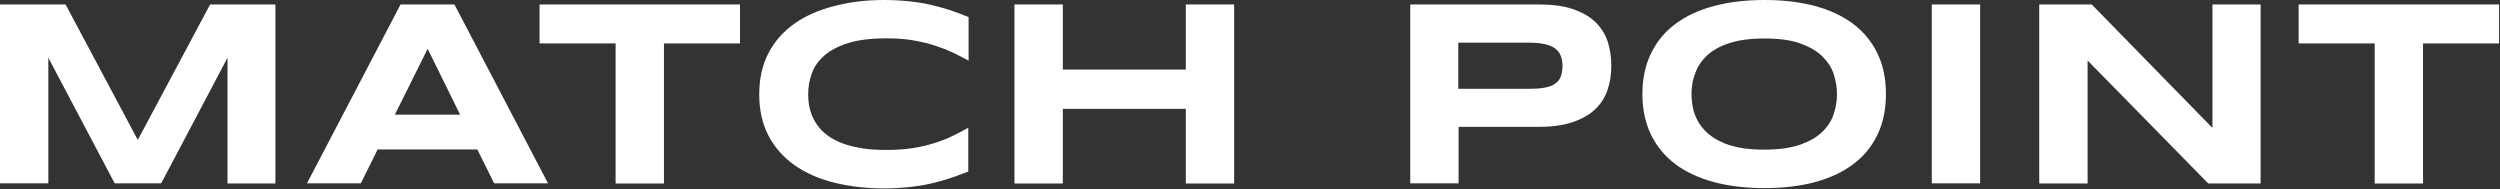
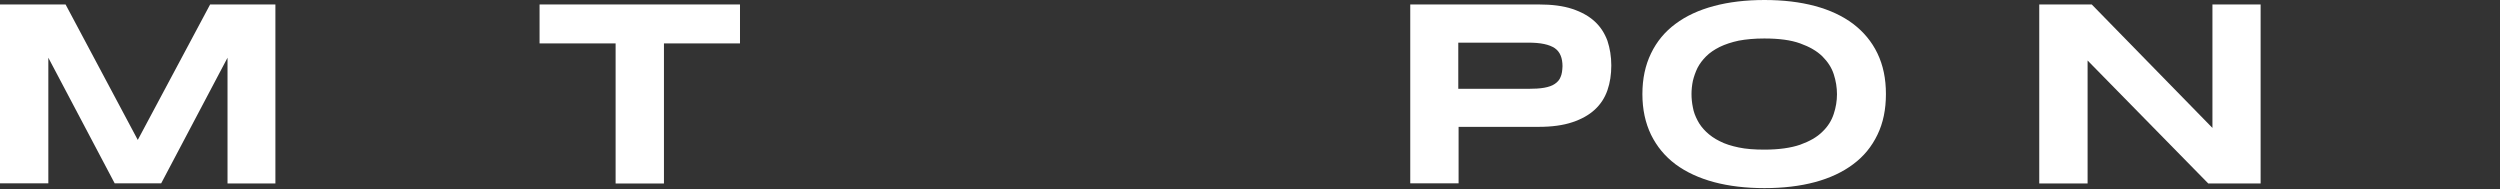
<svg xmlns="http://www.w3.org/2000/svg" width="1624" height="123" viewBox="0 0 1624 123" fill="none">
  <rect x="0" y="0" width="1624" height="123" fill="#333333" stroke="none" />
  <path d="M89.5 90.9L42.6 2.9H0V119.1H31.4V37.5L74.5 119.1H104.7L147.8 37.5V119.2H178.9V2.9H136.5L89.5 90.9Z" fill="white" />
-   <path d="M260.2 2.9L199.4 119.1H234.4L245.3 97.1H310.1L321 119.1H356L295.2 2.9H260.2ZM256.5 74.5L277.8 31.7L298.9 74.5H256.5Z" fill="white" />
  <path d="M350.5 28.2H399.9V119.2H431.3V28.2H480.7V2.9H350.5V28.2Z" fill="white" />
-   <path d="M604 3C599.7 2 595 1.3 590.1 0.8C585.2 0.3 580 0 574.4 0C562.6 0 551.7 1.3 541.7 4C531.8 6.5 523.2 10.3 516 15.4C508.8 20.5 503.2 26.8 499.2 34.5C495.2 42.2 493.2 51.1 493.2 61.3C493.2 71.5 495.2 80.4 499.2 88.1C503.2 95.7 508.8 102.1 516 107.2C523.2 112.3 531.7 116.1 541.7 118.6C551.7 121.1 562.5 122.4 574.4 122.4C580 122.4 585.2 122.1 590.1 121.6C594.9 121.1 599.6 120.4 604 119.4C608.4 118.4 612.7 117.2 616.8 115.9C620.9 114.5 625 113 629 111.4V83C625.8 84.8 622.4 86.5 618.9 88.3C615.3 90 611.4 91.6 607.1 92.9C602.8 94.3 598.1 95.4 593 96.2C587.9 97 582.1 97.4 575.6 97.4C569 97.4 563.2 97 558.2 96C553.1 95.1 548.7 93.8 545 92.2C541.2 90.5 538.1 88.6 535.5 86.3C533 84.1 530.9 81.6 529.4 78.9C527.8 76.2 526.7 73.4 526 70.4C525.3 67.4 525 64.3 525 61.2C525 56.5 525.8 51.9 527.4 47.6C528.9 43.2 531.7 39.4 535.6 36C539.5 32.6 544.7 29.9 551.2 27.9C557.7 25.9 566 24.9 575.8 24.9C582.2 24.9 588 25.3 593.2 26.2C598.3 27.1 603 28.2 607.3 29.6C611.6 31 615.5 32.5 619.1 34.2C622.6 35.9 626 37.7 629.2 39.4V11.1C625.1 9.4 621 7.9 616.9 6.5C612.7 5.2 608.4 4 604 3Z" fill="white" />
-   <path d="M770.3 45.2H690.4V2.9H659V119.2H690.4V70.7H770.3V119.2H801.7V2.9H770.3V45.2Z" fill="white" />
  <path d="M1036 14C1032.2 10.5 1027.4 7.8 1021.4 5.8C1015.4 3.8 1008.1 2.9 999.6 2.9H916.1V119.1H947.5V82.4H999.6C1008.2 82.4 1015.4 81.4 1021.4 79.4C1027.4 77.4 1032.2 74.7 1036 71.2C1039.8 67.7 1042.5 63.5 1044.2 58.6C1045.9 53.7 1046.7 48.3 1046.7 42.5C1046.7 36.7 1045.8 31.4 1044.2 26.5C1042.4 21.7 1039.8 17.5 1036 14ZM1013.8 49.9C1013.1 51.8 1011.8 53.3 1010 54.5C1008.3 55.7 1005.9 56.5 1003.1 57C1000.3 57.5 996.8 57.7 992.7 57.7H947.3V27.7H992.7C996.8 27.7 1000.3 28 1003.1 28.6C1005.9 29.2 1008.2 30.1 1010 31.3C1011.7 32.5 1013 34.1 1013.8 36.1C1014.6 38 1015 40.4 1015 43C1014.9 45.8 1014.6 48.1 1013.8 49.9Z" fill="white" />
  <path d="M1203.8 15.5C1197 10.4 1188.7 6.5 1179 3.9C1169.3 1.3 1158.4 0 1146.2 0C1134.1 0 1123.1 1.3 1113.4 3.9C1103.6 6.5 1095.2 10.4 1088.4 15.5C1081.5 20.6 1076.2 27 1072.5 34.7C1068.8 42.3 1066.9 51.1 1066.9 61.1C1066.9 71.1 1068.8 79.8 1072.5 87.5C1076.3 95.2 1081.5 101.5 1088.4 106.7C1095.3 111.8 1103.7 115.7 1113.4 118.3C1123.2 120.9 1134.1 122.2 1146.2 122.2C1158.3 122.2 1169.3 120.9 1179 118.3C1188.7 115.7 1197 111.8 1203.8 106.7C1210.7 101.6 1215.9 95.2 1219.6 87.5C1223.3 79.9 1225.1 71.1 1225.1 61.1C1225.1 51.1 1223.3 42.4 1219.6 34.7C1215.9 27 1210.6 20.7 1203.8 15.5ZM1191.2 74C1189.8 78.3 1187.4 82.2 1183.8 85.6C1180.3 89.1 1175.5 91.8 1169.4 94C1163.3 96.1 1155.5 97.2 1146.1 97.2C1139.8 97.2 1134.2 96.8 1129.5 95.8C1124.7 94.8 1120.5 93.5 1117.1 91.7C1113.6 90 1110.7 87.9 1108.3 85.6C1106 83.4 1104 80.8 1102.7 78.2C1101.3 75.5 1100.2 72.8 1099.7 69.8C1099.1 66.9 1098.8 64 1098.8 61.1C1098.8 58.3 1099.1 55.4 1099.7 52.5C1100.4 49.6 1101.4 46.8 1102.7 44.1C1104.1 41.4 1106 38.9 1108.3 36.6C1110.7 34.2 1113.7 32.2 1117.1 30.5C1120.6 28.8 1124.8 27.4 1129.5 26.4C1134.3 25.5 1139.8 25 1146.1 25C1155.6 25 1163.3 26 1169.4 28.2C1175.5 30.4 1180.2 33.1 1183.8 36.6C1187.3 40.1 1189.8 43.9 1191.2 48.2C1192.6 52.5 1193.3 56.9 1193.3 61.2C1193.3 65.5 1192.6 69.8 1191.2 74Z" fill="white" />
-   <path d="M1286.3 2.9H1254.9V119.1H1286.3V2.9Z" fill="white" />
  <path d="M1437.2 83.1L1358.8 2.9H1324.7V119.2H1356.1V39.3L1434.5 119.2H1468.5V2.9H1437.2V83.1Z" fill="white" />
-   <path d="M1493.2 2.9V28.2H1542.6V119.2H1574V28.2H1623.4V2.9H1493.2Z" fill="white" />
</svg>